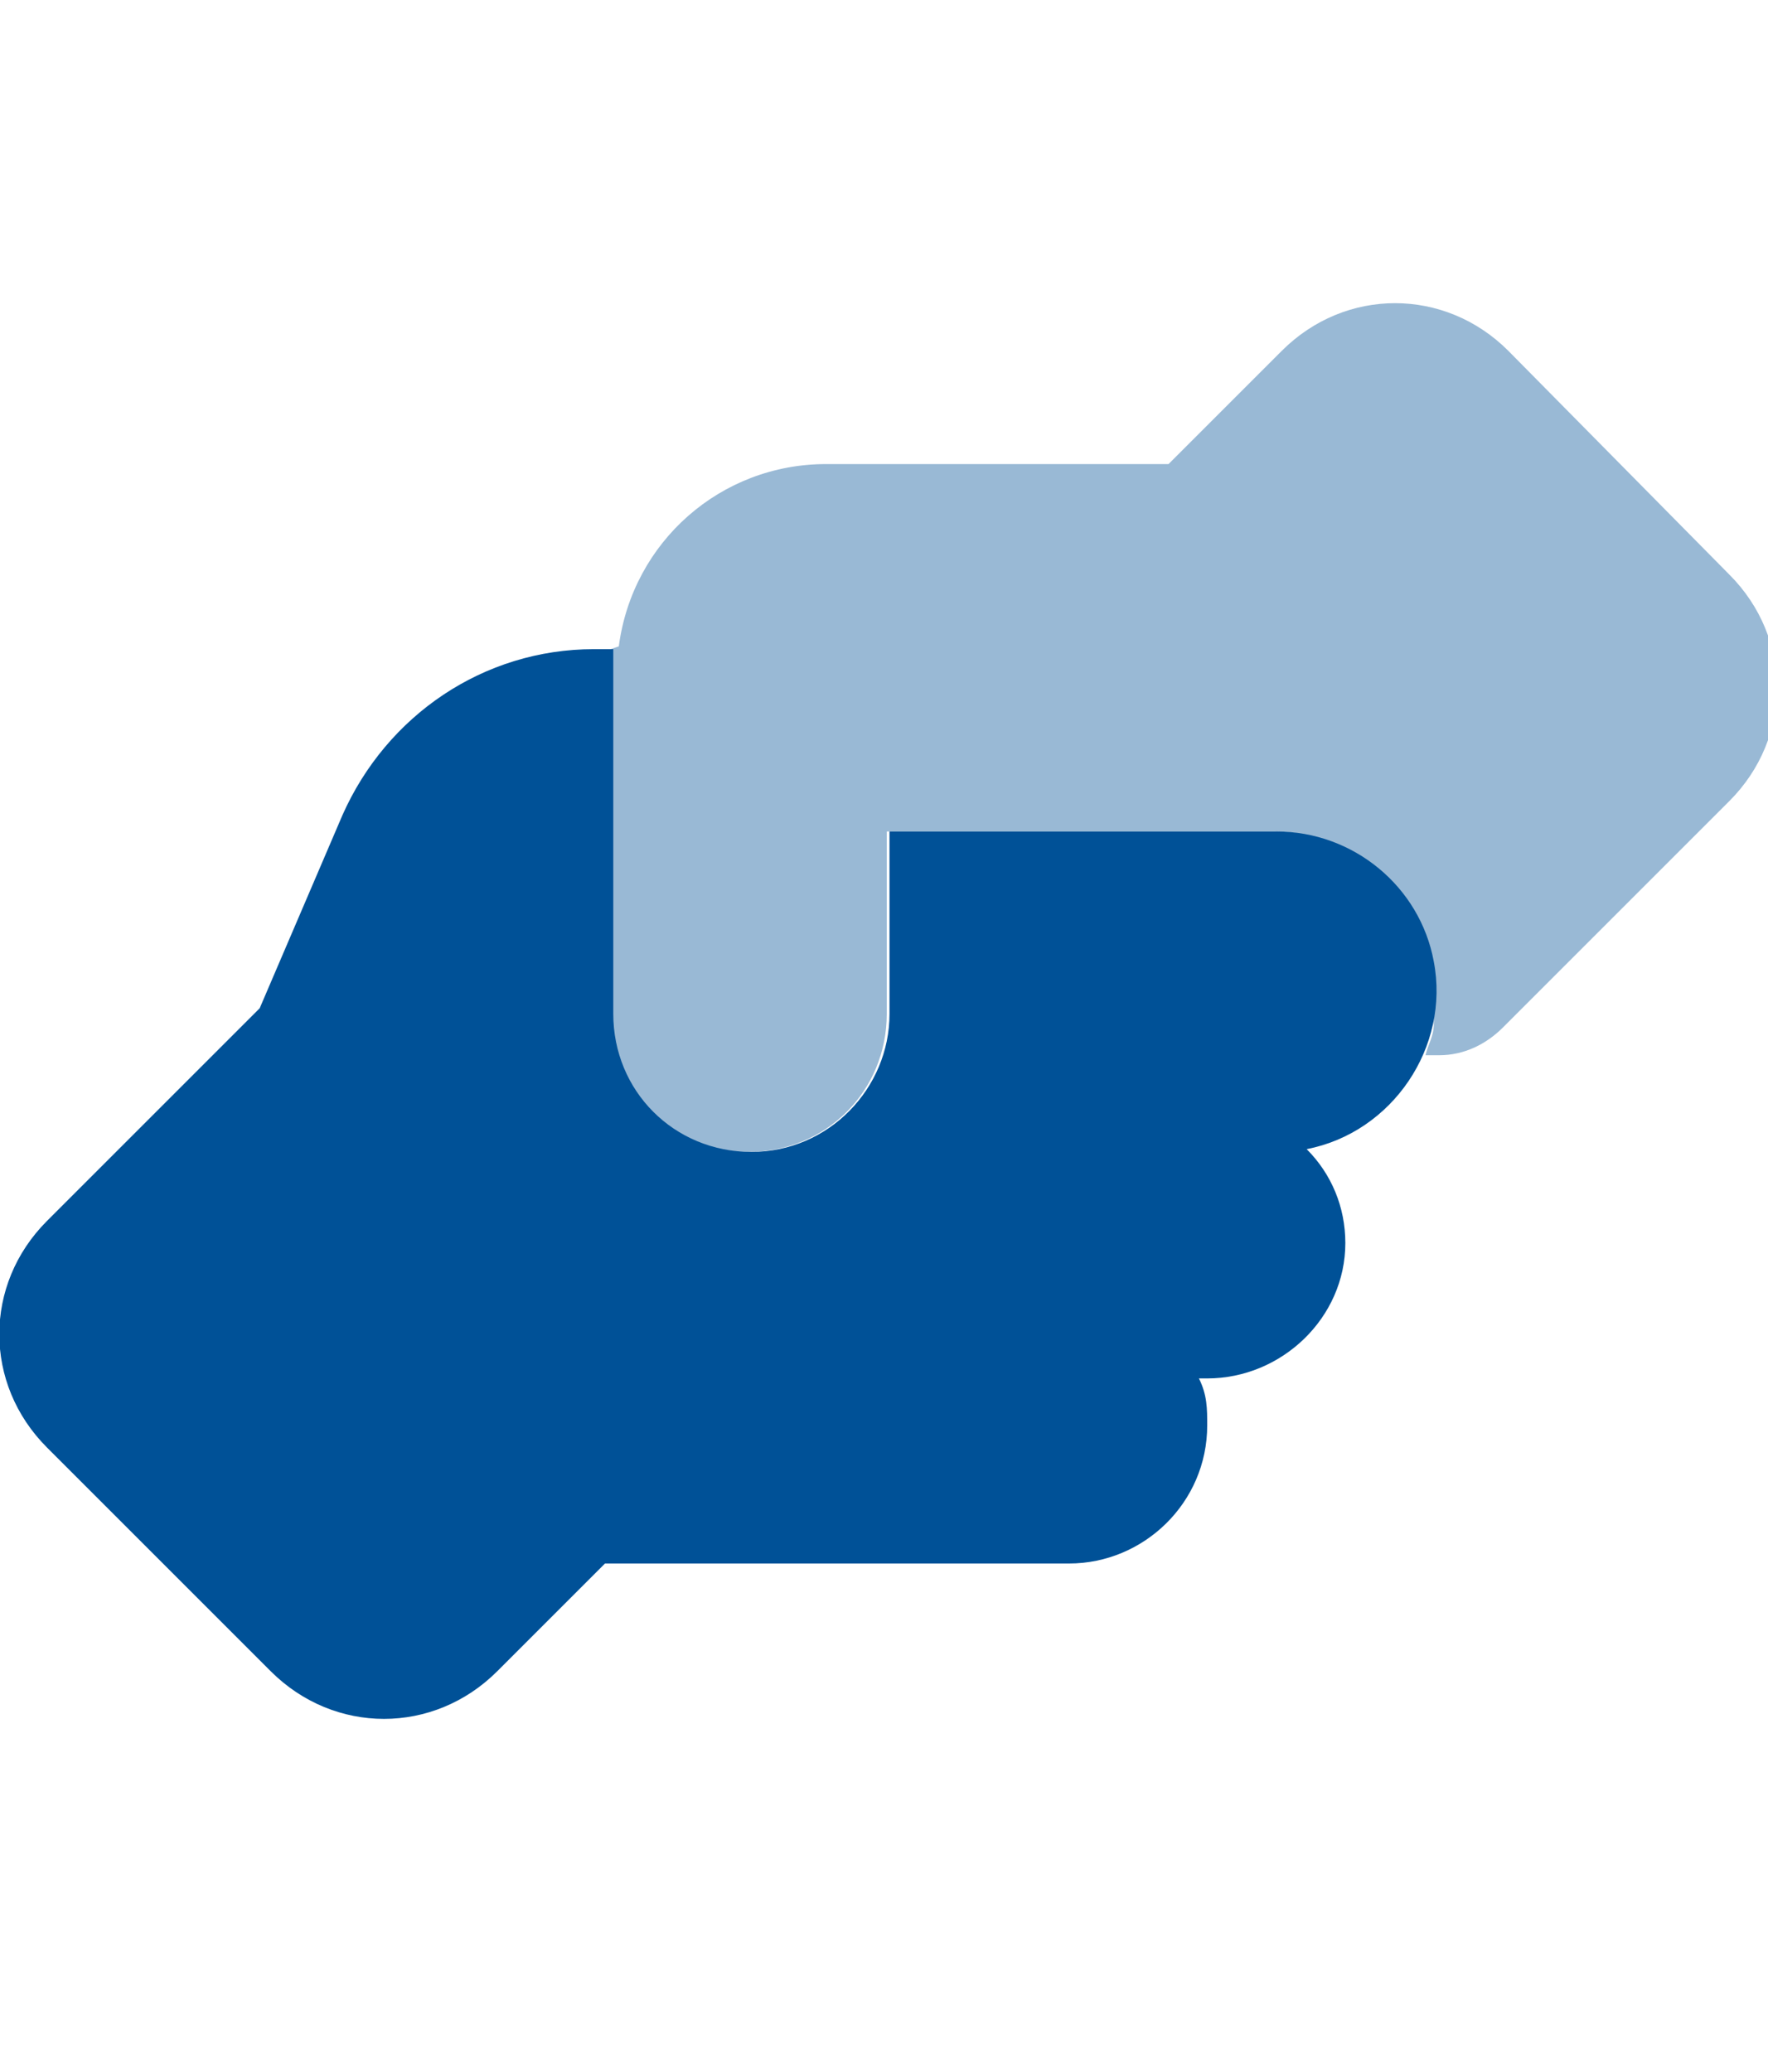
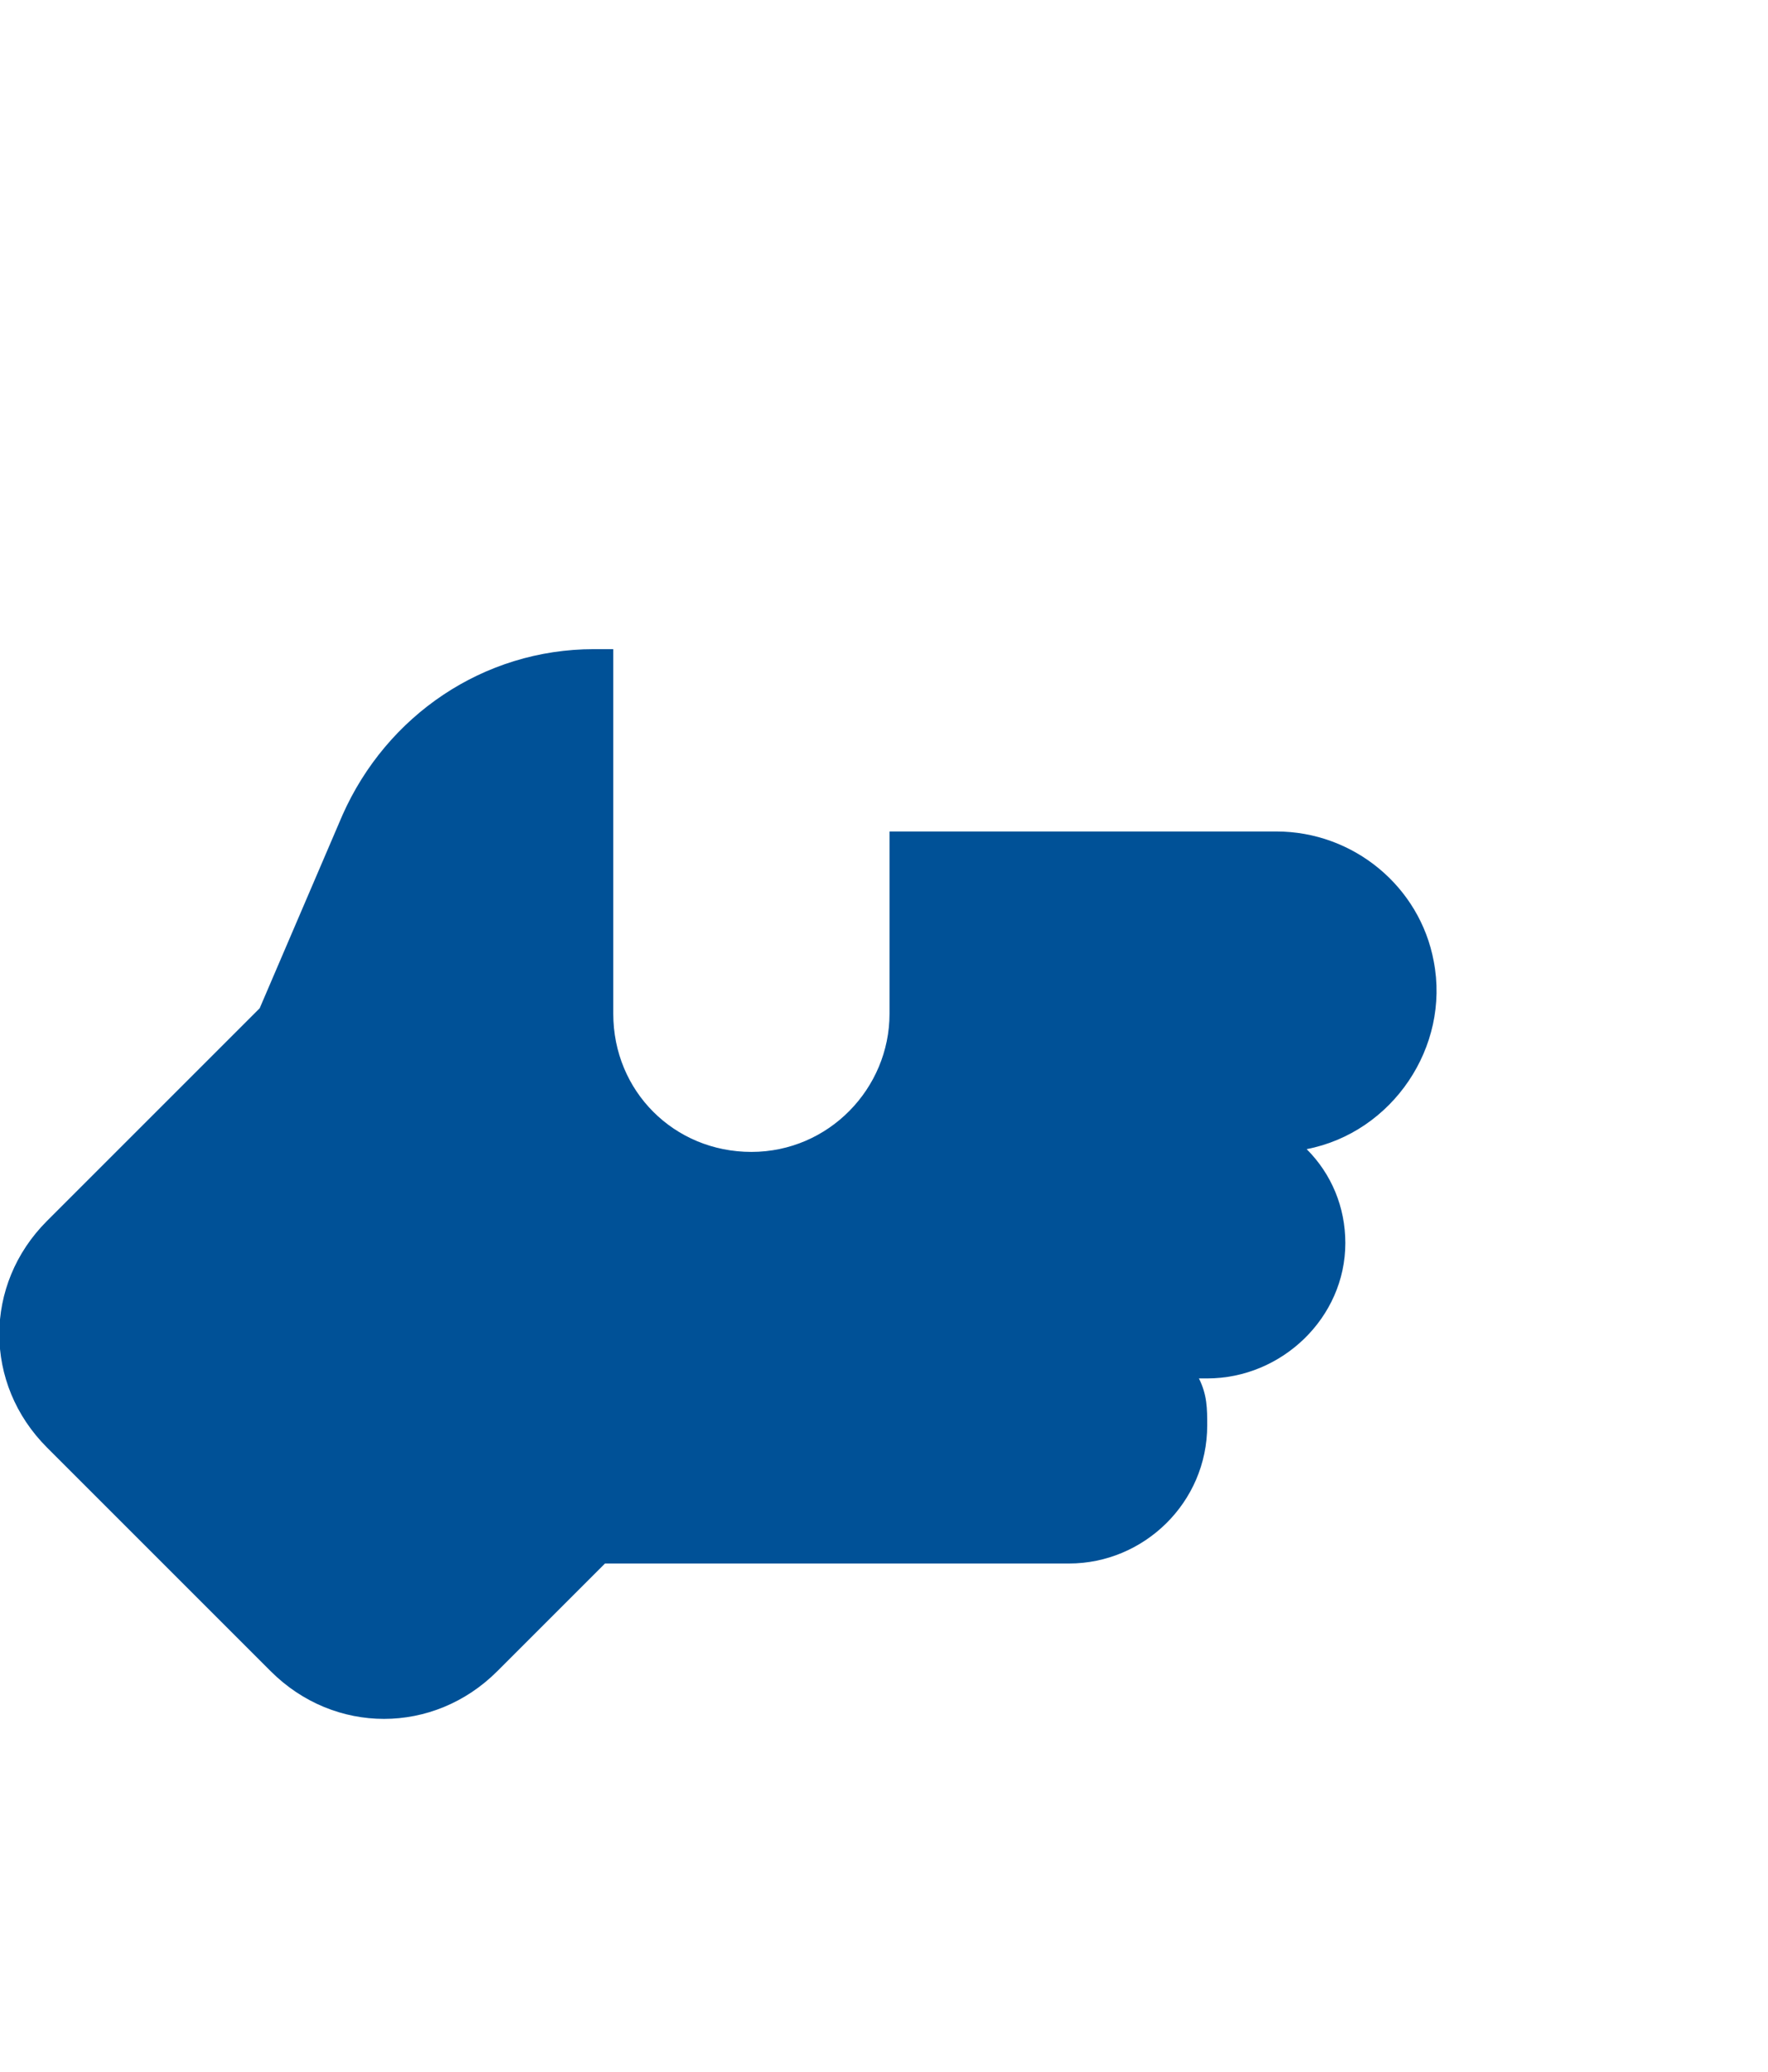
<svg xmlns="http://www.w3.org/2000/svg" version="1.1" viewBox="0 0 64 75">
  <defs>
    <style>
      .cls-1, .cls-2 {
        fill: #005197;
      }

      .cls-2 {
        isolation: isolate;
        opacity: .4;
      }
    </style>
  </defs>
  <g>
    <g id="_レイヤー_1" data-name="レイヤー_1">
      <g id="handshake-angle-duotone-solid">
-         <path id="_パス_1359" data-name="パス_1359" class="cls-2" d="M22.1,23.5v13.2c0,2.7,2.2,5,5,5s5-2.2,5-5v-6.6h14c3.2,0,5.8,2.6,5.8,5.8,0,.1,0,.2,0,.3,0,0,0,.2,0,.3,0,.2,0,.4,0,.6,0,.4-.2.7-.3,1.1h.5c.9,0,1.7-.4,2.3-1l8.2-8.2c2.3-2.3,2.3-5.9,0-8.2l-8-8.1c-2.3-2.3-5.9-2.3-8.2,0l-4.1,4.1h-12.4c-3.8,0-7,2.8-7.5,6.6h0Z" />
        <path id="_パス_1360" data-name="パス_1360" class="cls-1" d="M21.5,23.5c-4,0-7.5,2.4-9.1,6l-3,7-7.7,7.7c-2.3,2.3-2.3,5.9,0,8.2,0,0,0,0,0,0l8.1,8.1c2.3,2.3,5.9,2.3,8.2,0,0,0,0,0,0,0l3.9-3.9c0,0,.2,0,.3,0h16.5c2.7,0,5-2.2,5-5,0-.6,0-1.1-.3-1.7h.3c2.7,0,5-2.2,5-4.9,0-1.3-.5-2.5-1.4-3.4,3.1-.6,5.2-3.7,4.6-6.8-.5-2.7-2.9-4.7-5.7-4.7h-14v6.6c0,2.7-2.2,5-5,5s-5-2.2-5-5h0v-13.2h-.6,0Z" />
      </g>
    </g>
  </g>
</svg>